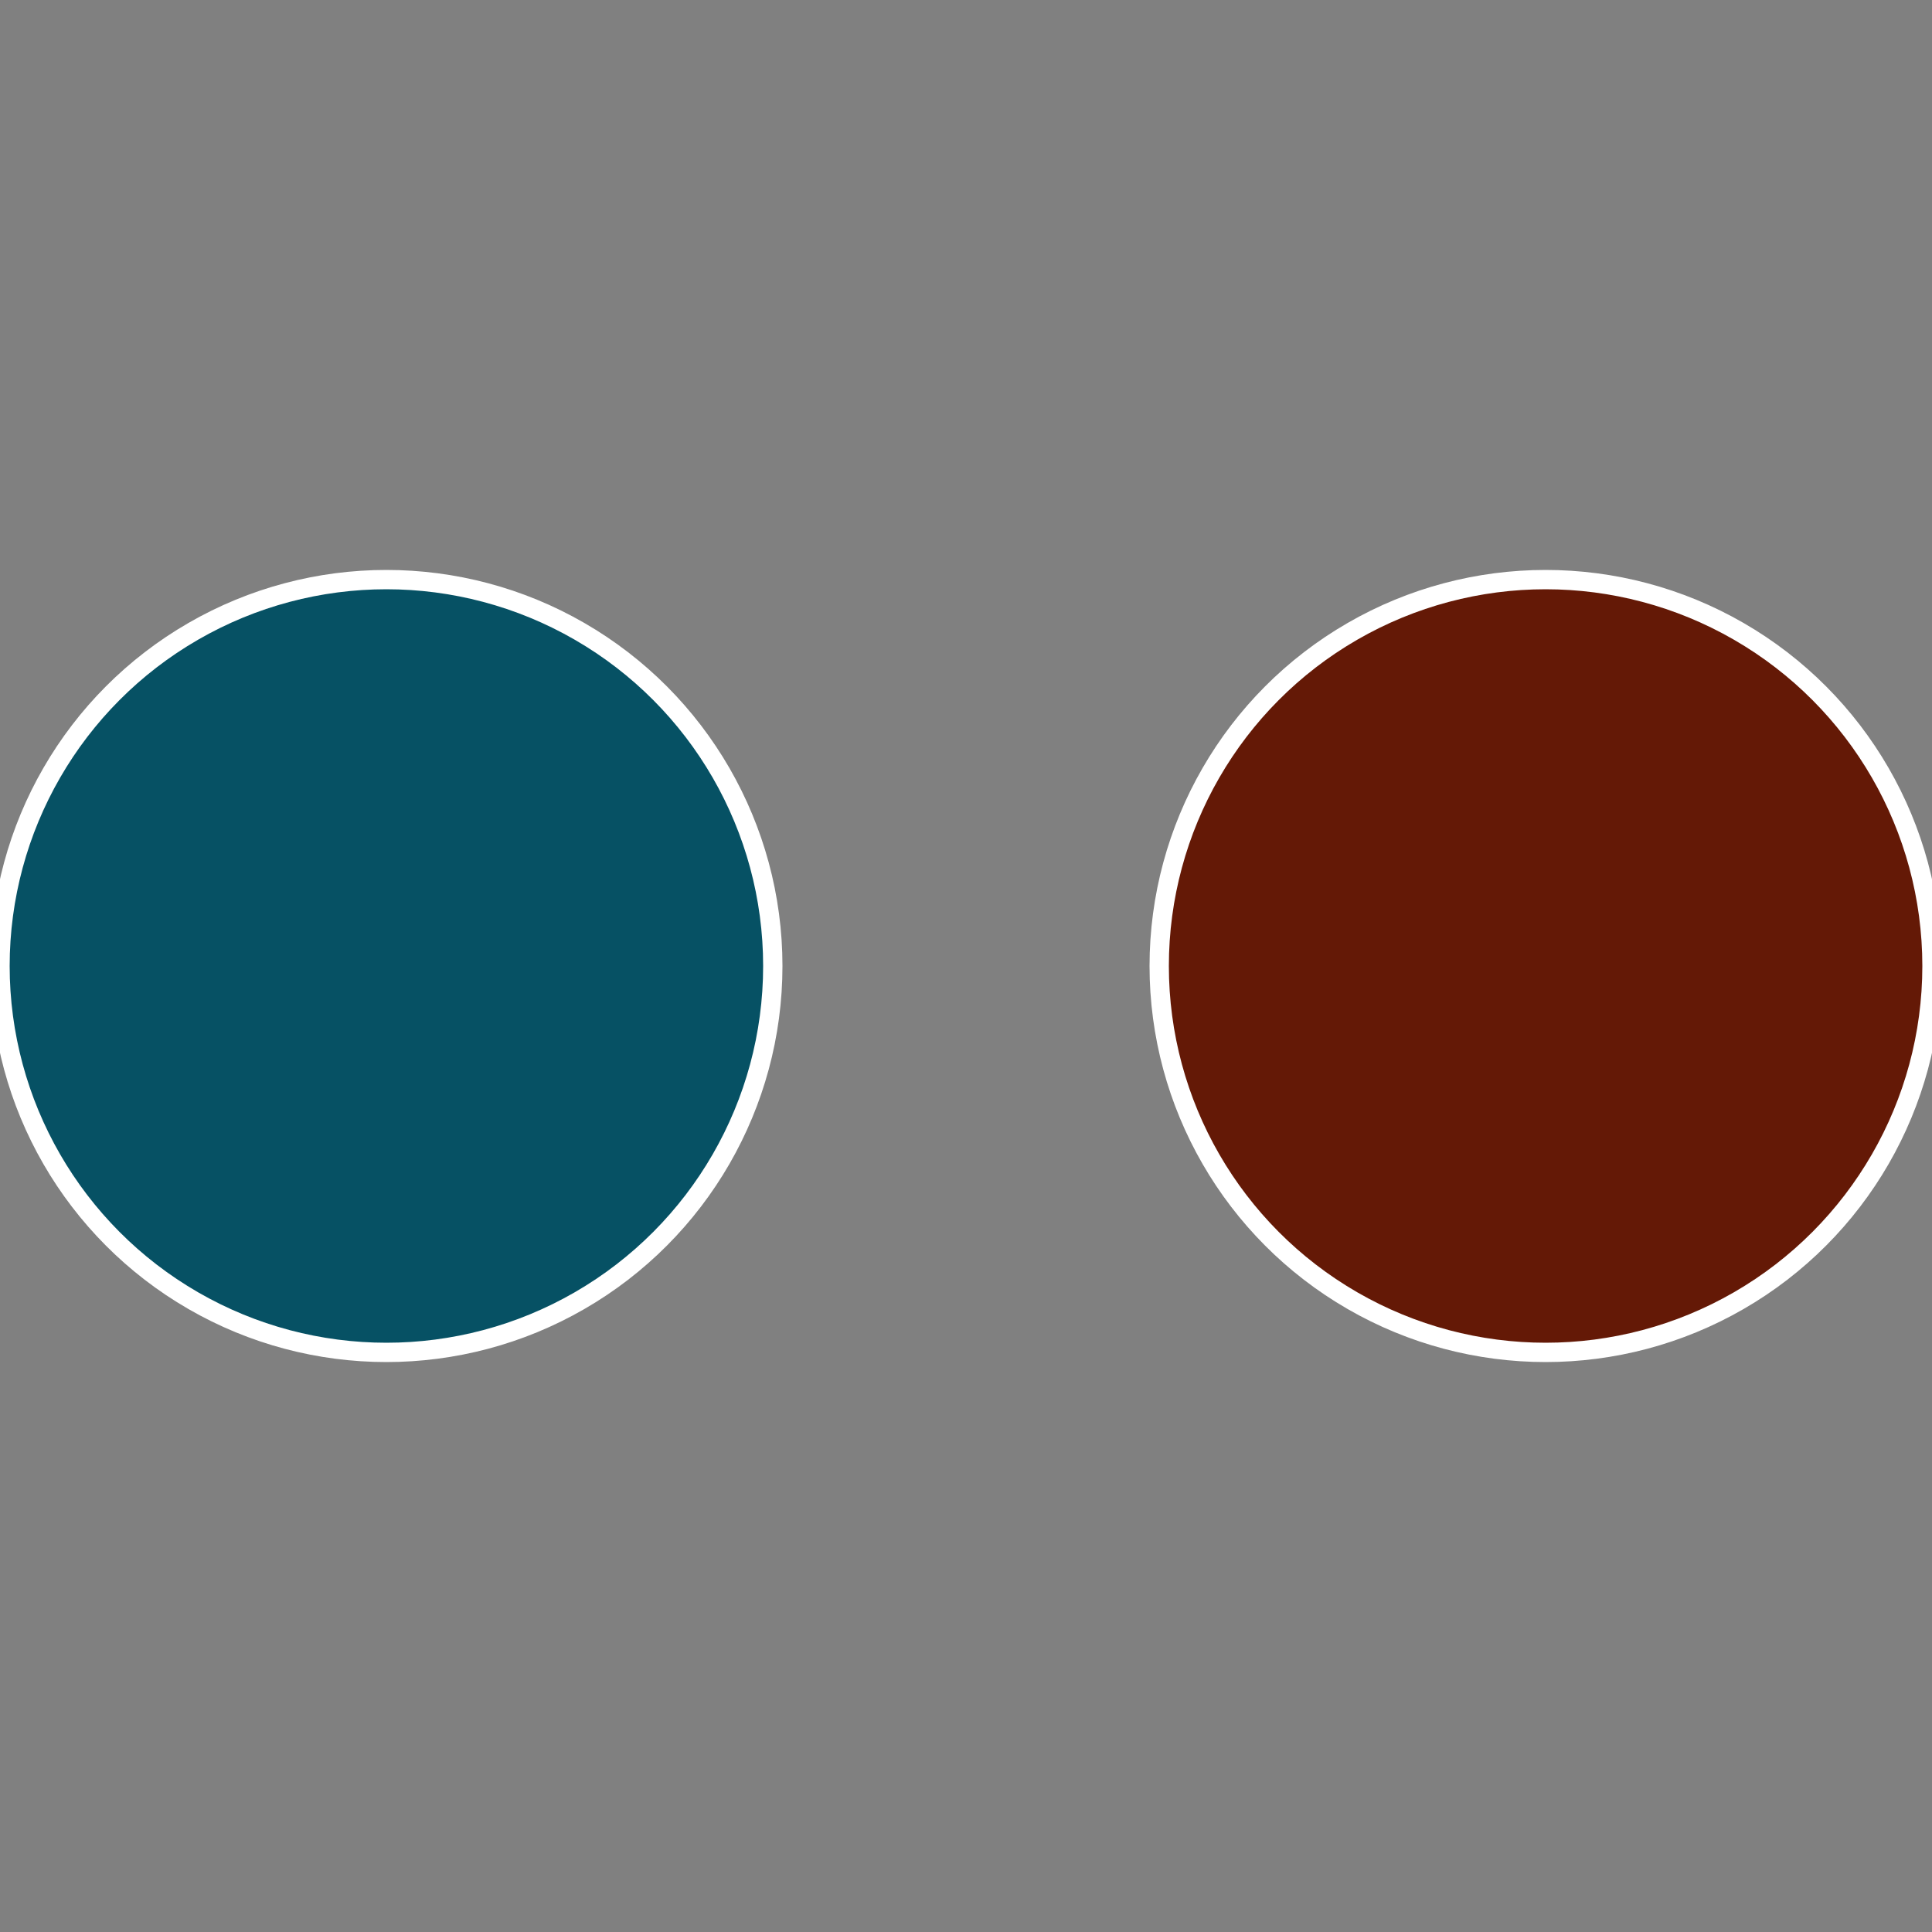
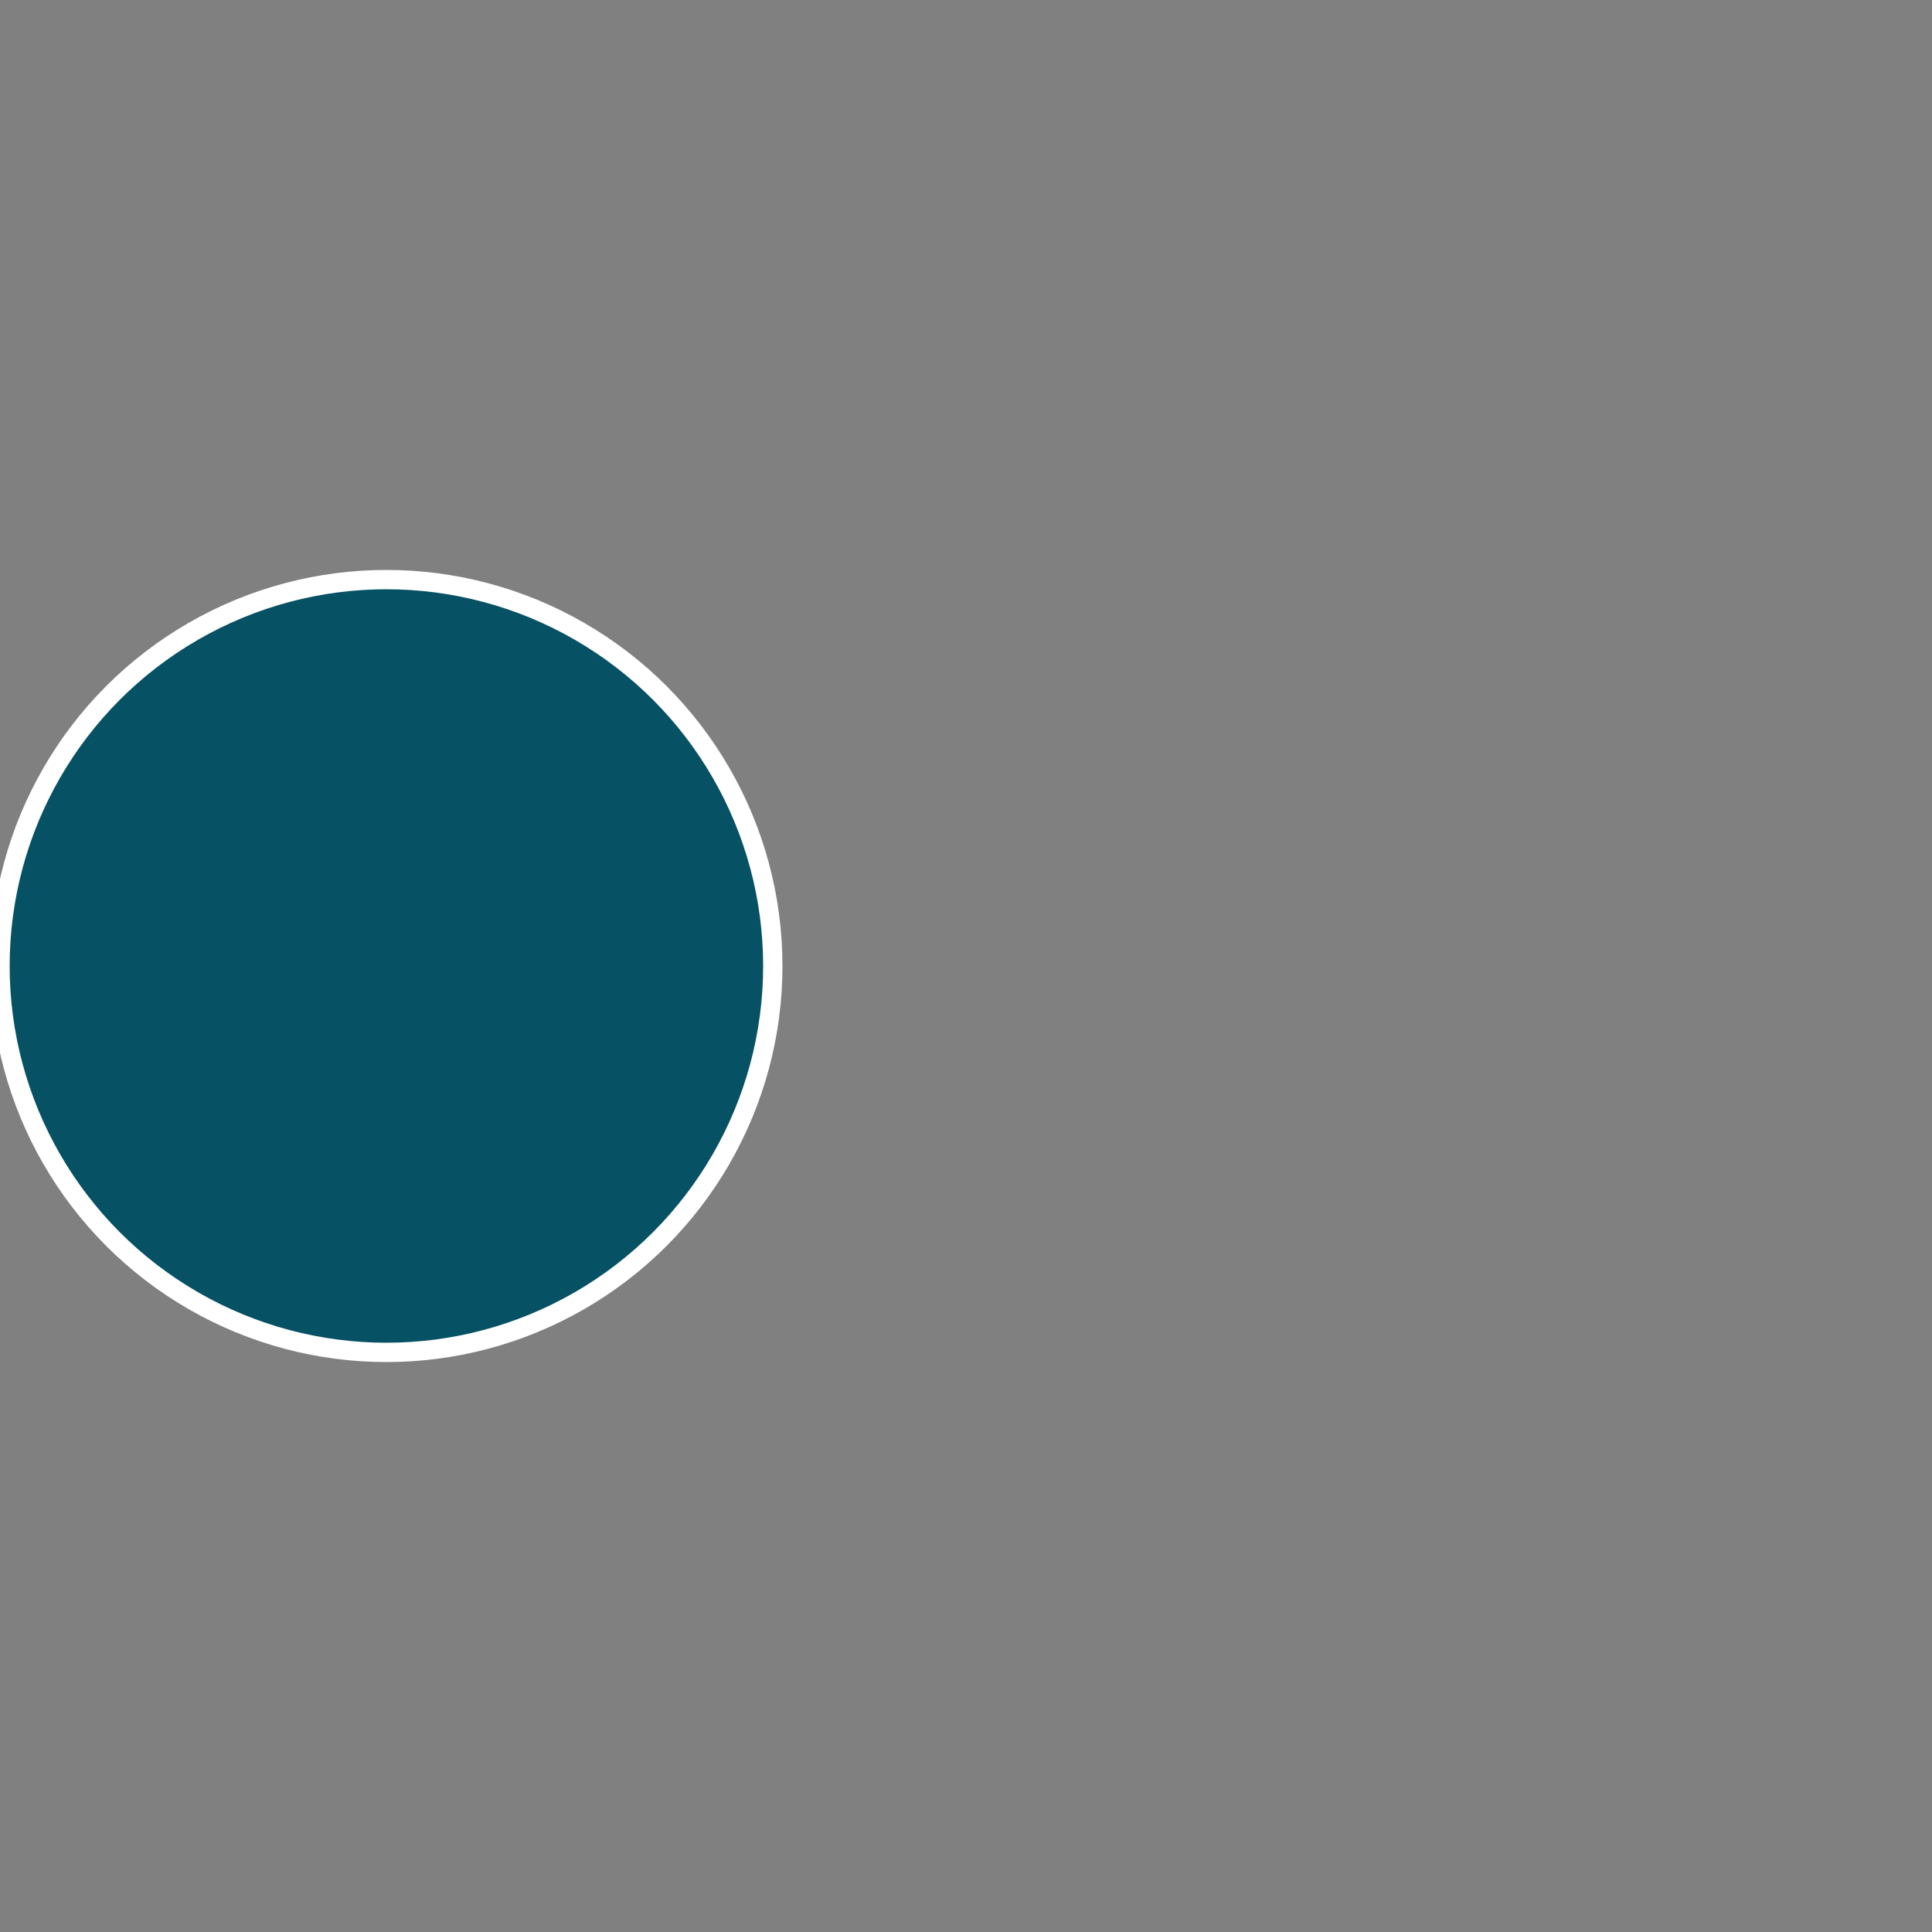
<svg xmlns="http://www.w3.org/2000/svg" width="500" height="500" viewBox="-1 -1 2 2">
  <rect x="-1" y="-1" width="2" height="2" fill="#808080" stroke="none" />
-   <circle cx="0.6" cy="0" r="0.4" fill="#641906" stroke="#fff" stroke-width="1%" />
  <circle cx="-0.6" cy="7.3478807948841E-17" r="0.4" fill="#065164" stroke="#fff" stroke-width="1%" />
</svg>